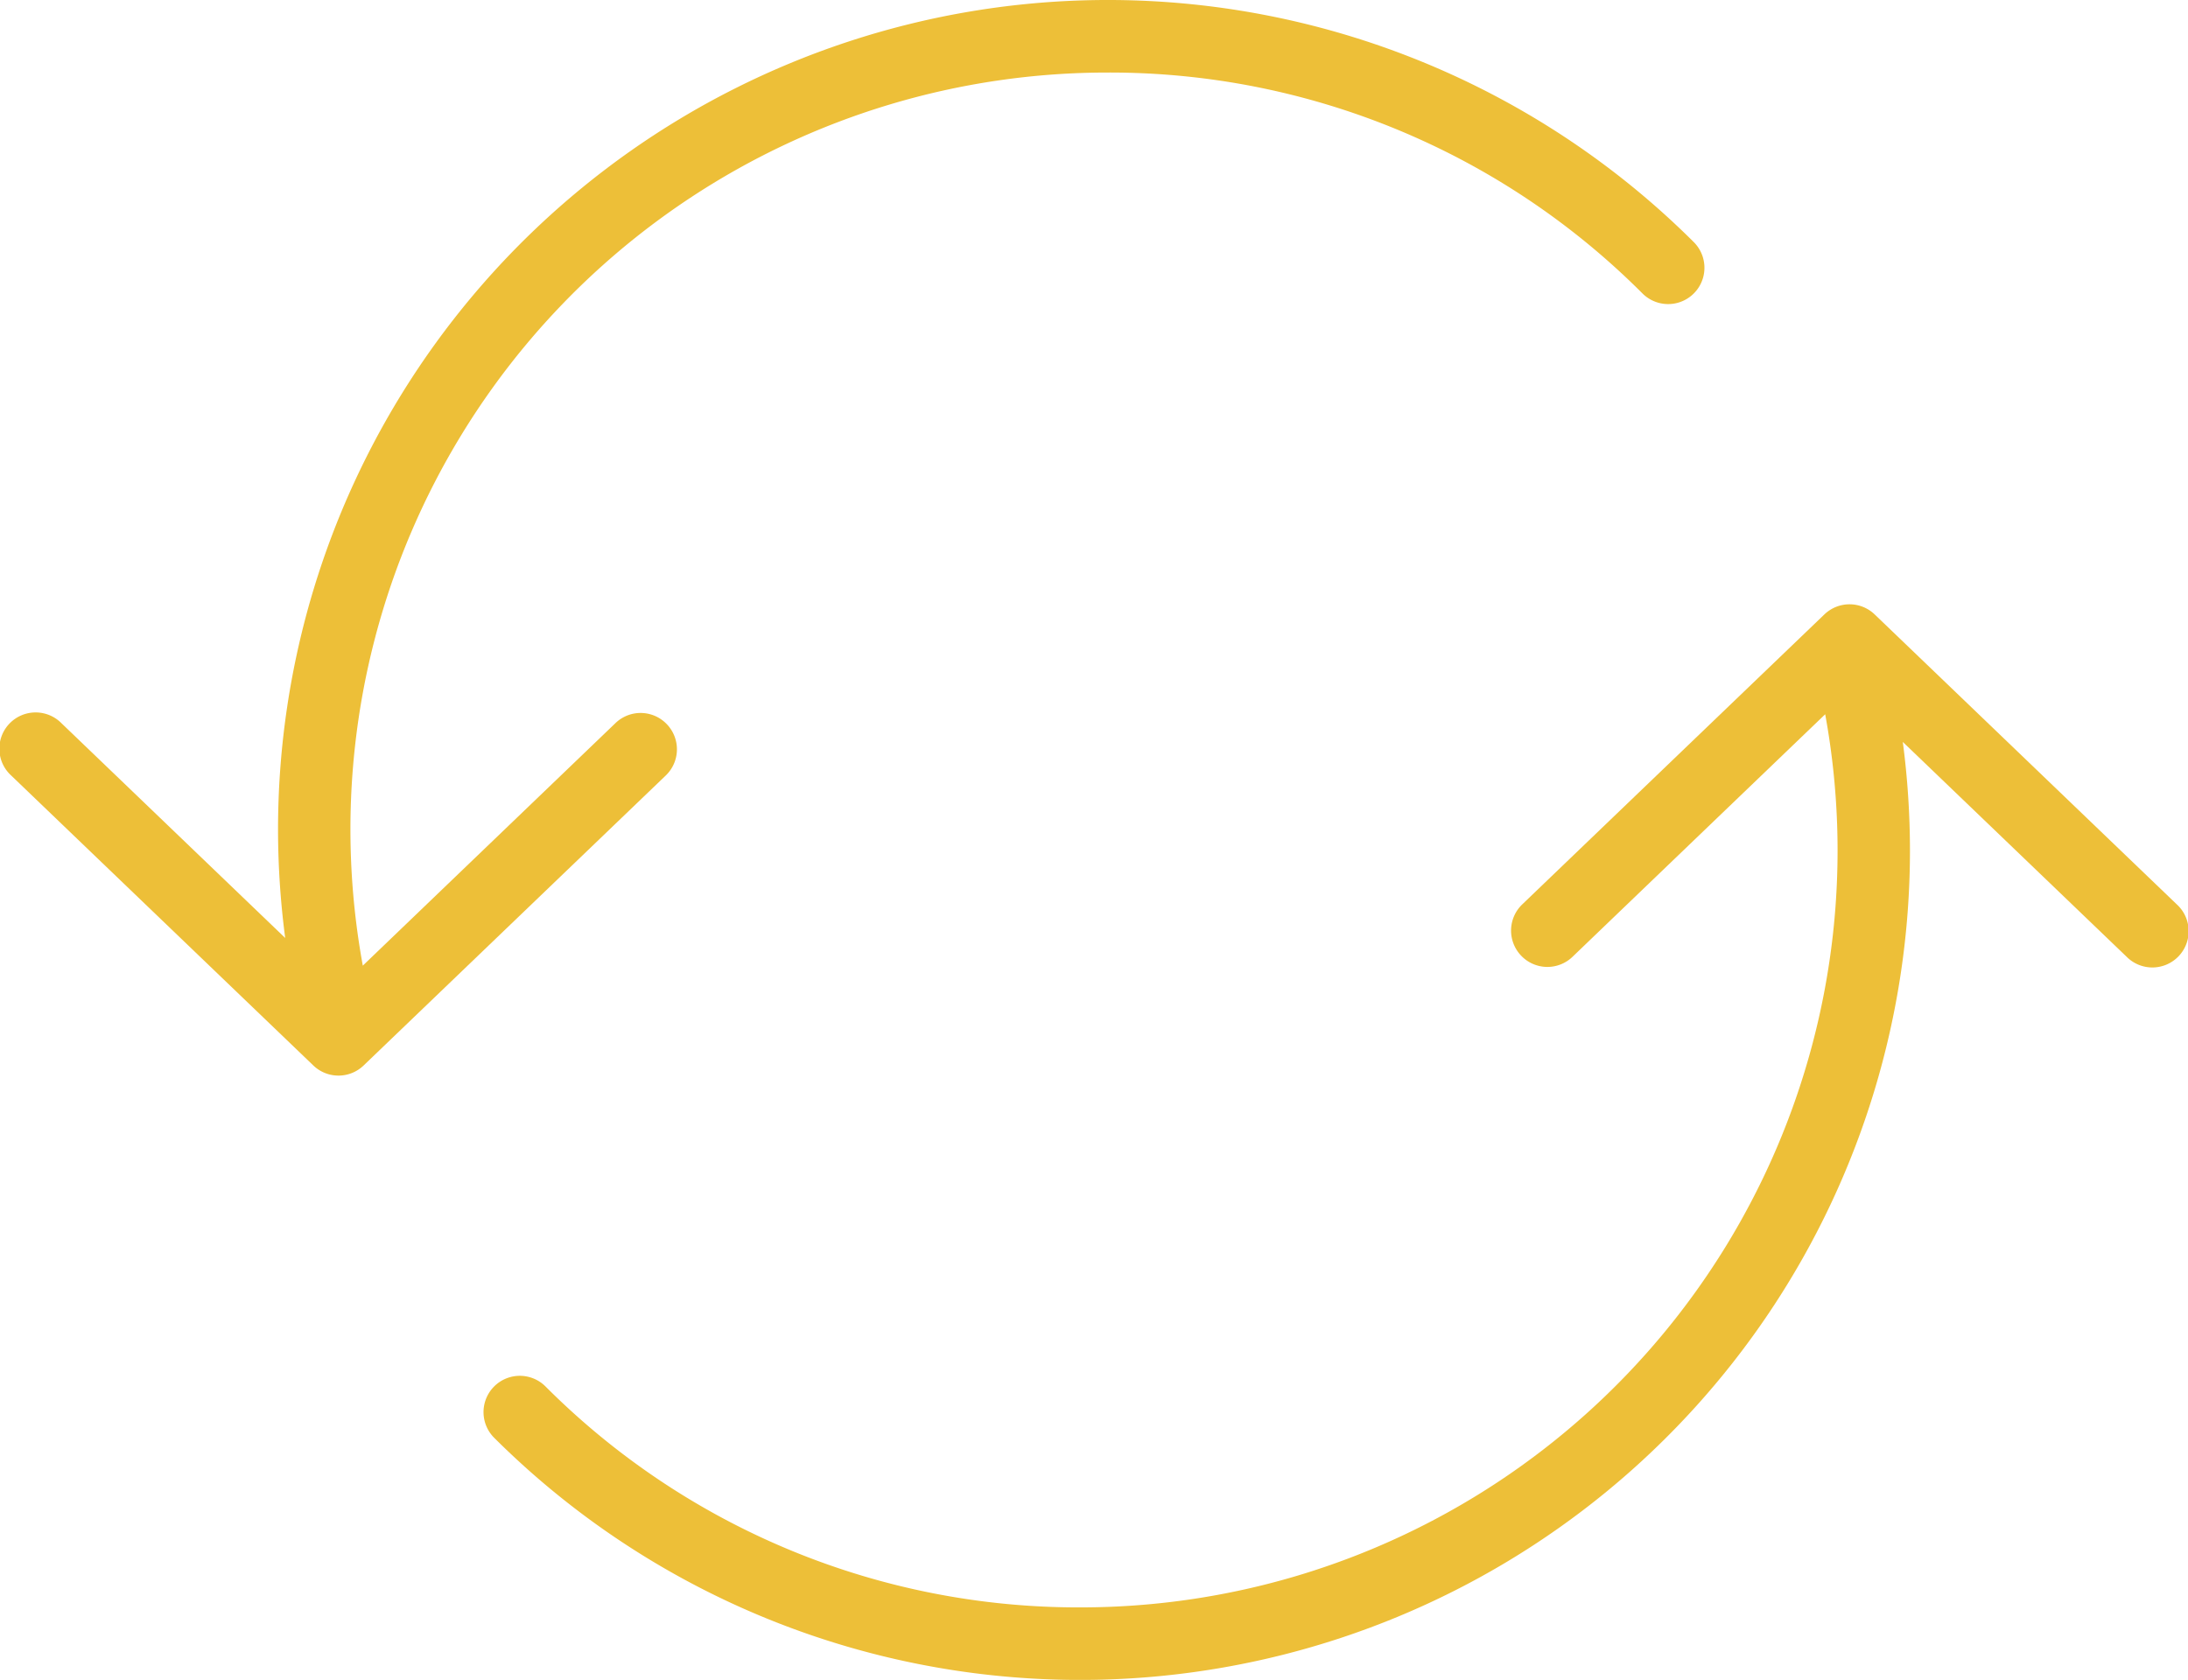
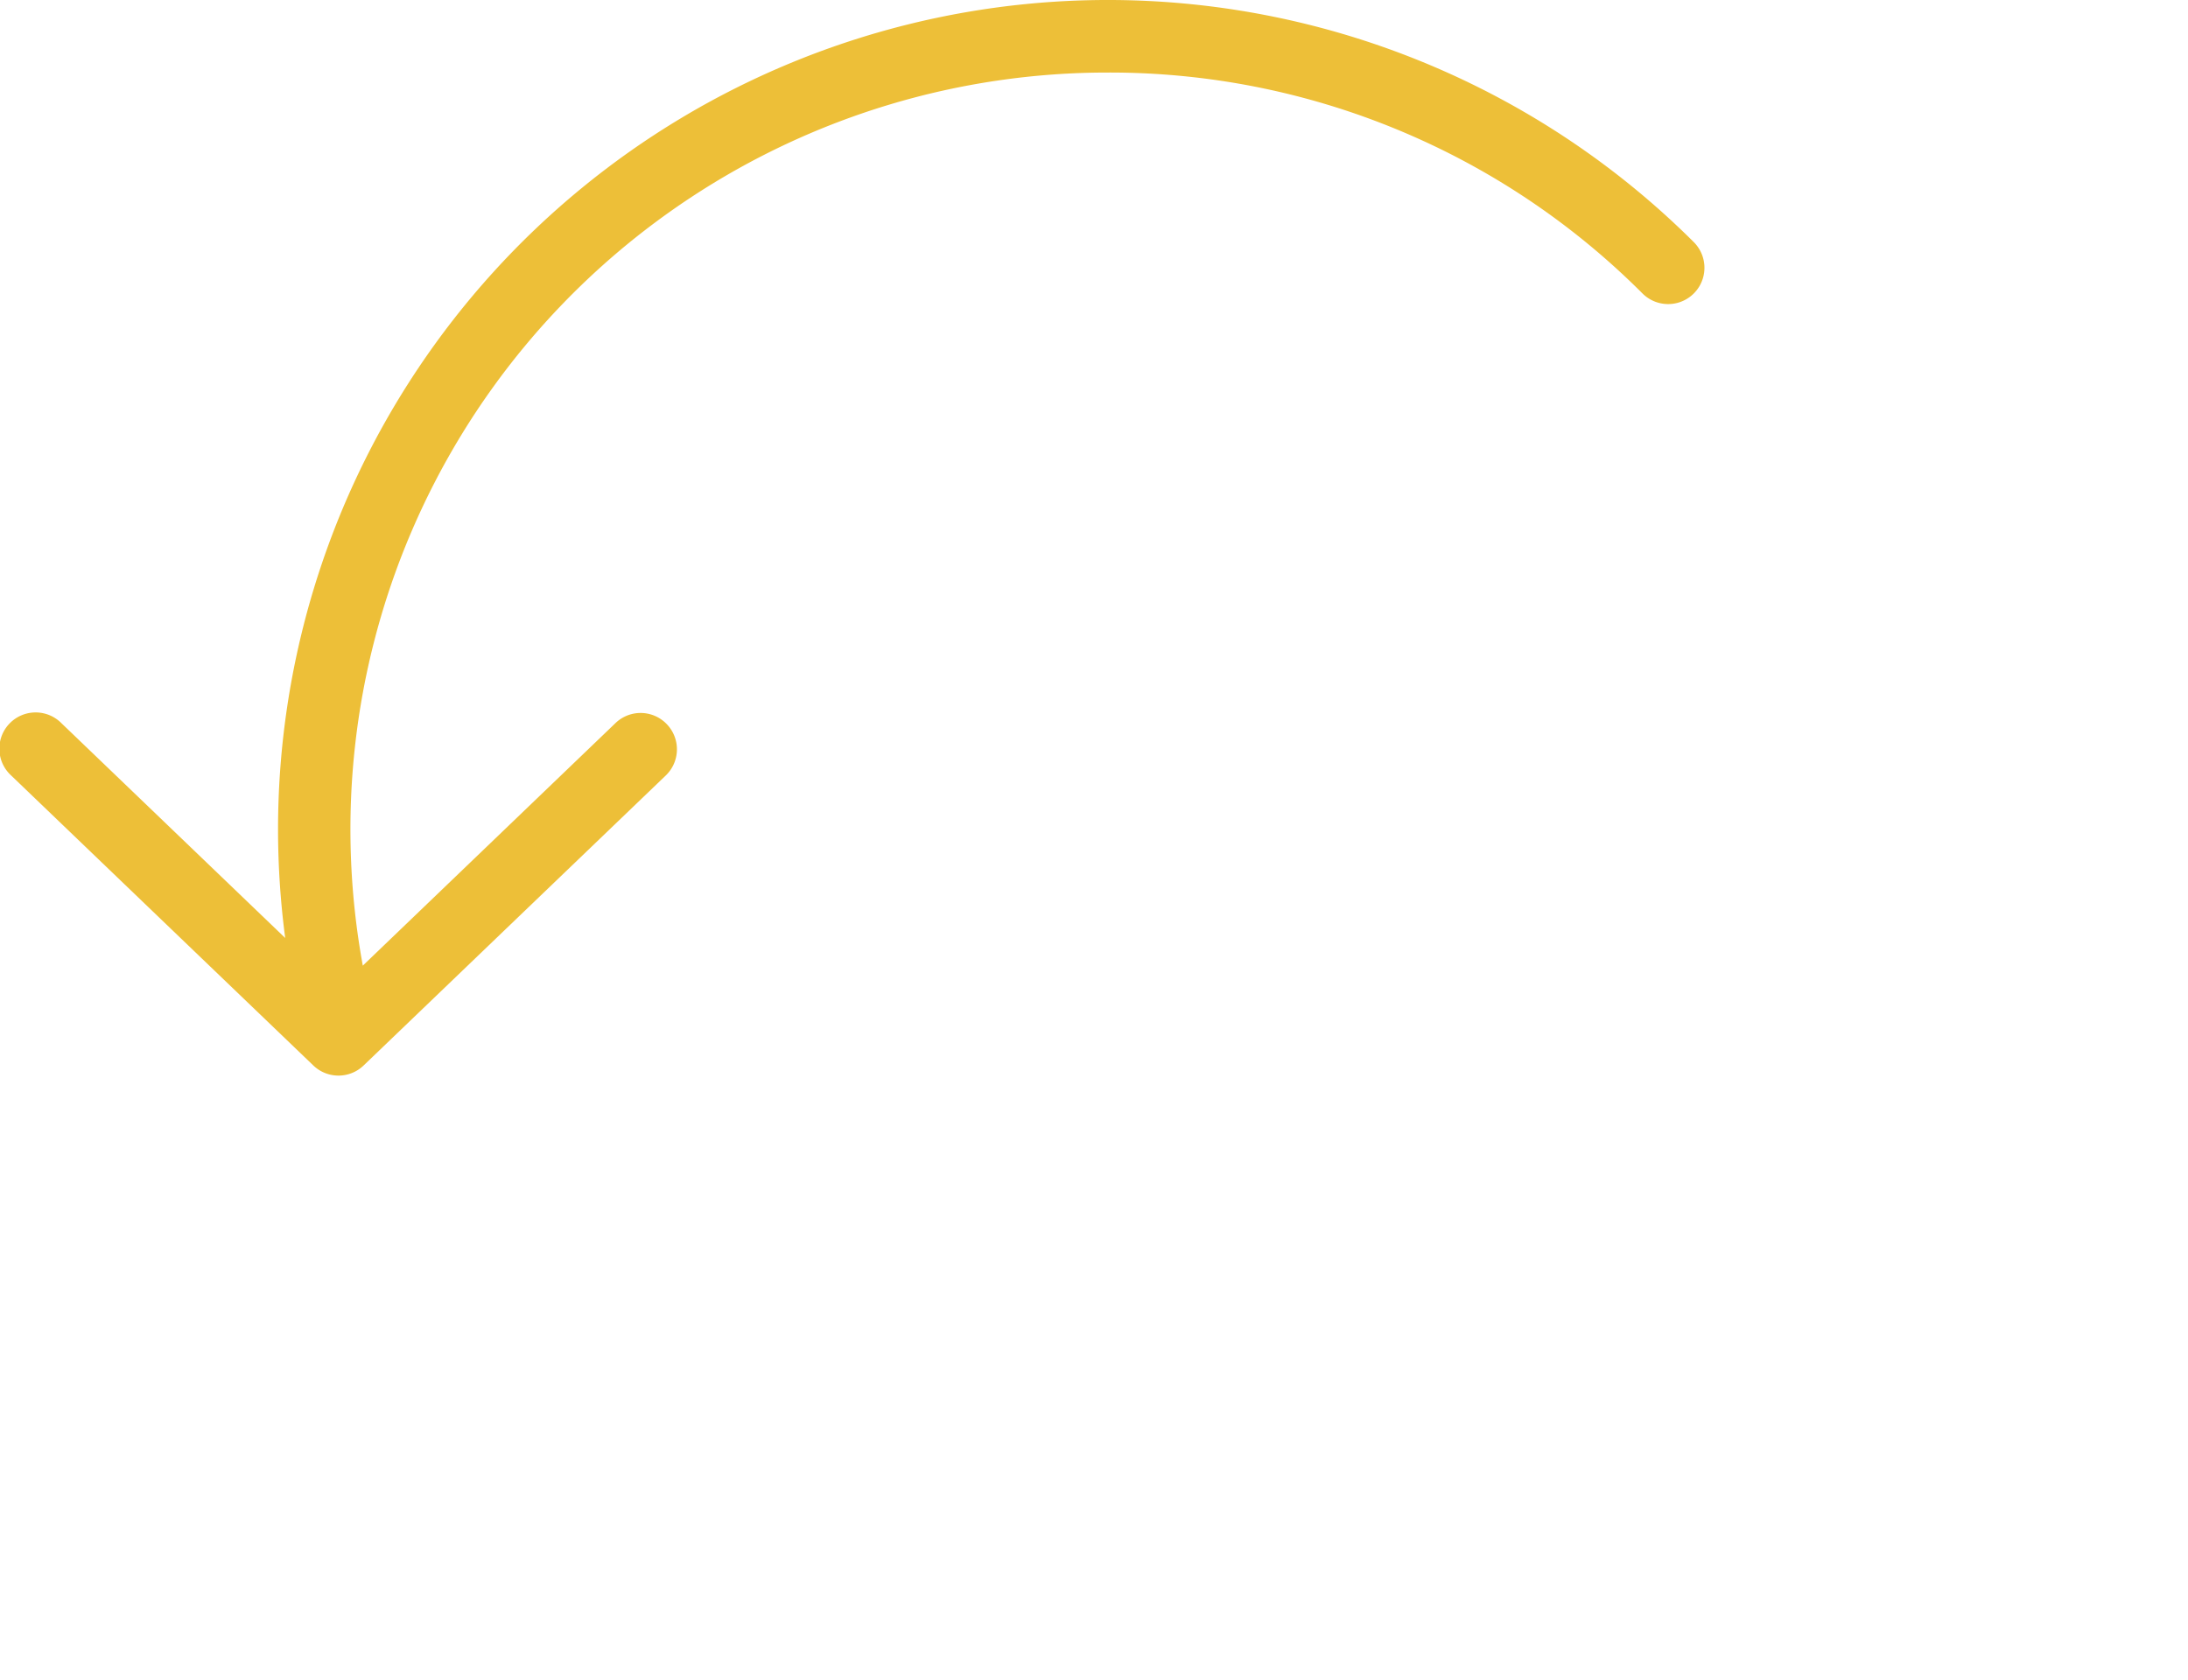
<svg xmlns="http://www.w3.org/2000/svg" width="63.806" height="49" viewBox="0 0 63.806 49">
  <g id="link_icon_kakusyu_tetuduki_henkou" transform="translate(-756 -3355)">
    <path id="パス_911" data-name="パス 911" d="M22.947,35.875a1.056,1.056,0,0,0-1.5-.03l-7.366,7.072a22.075,22.075,0,0,1,21.722-26.05A21.941,21.941,0,0,1,51.4,23.312a1.058,1.058,0,0,0,1.494-1.5A24.2,24.2,0,0,0,11.609,38.946a24.411,24.411,0,0,0,.209,3.164L5.291,35.844A1.058,1.058,0,1,0,3.826,37.37l8.813,8.46a1.058,1.058,0,0,0,1.465,0l8.813-8.46A1.058,1.058,0,0,0,22.947,35.875Z" transform="translate(752.499 3340.249)" fill="#edbf38" />
-     <path id="パス_912" data-name="パス 912" d="M19.446,21.124a1.056,1.056,0,0,0-1.5-.03l-7.366,7.072A22.075,22.075,0,0,1,32.306,2.115,21.941,21.941,0,0,1,47.9,8.561a1.058,1.058,0,0,0,1.494-1.5A24.2,24.2,0,0,0,8.108,24.195a24.411,24.411,0,0,0,.209,3.164L1.79,21.093A1.058,1.058,0,1,0,.325,22.619l8.813,8.46a1.058,1.058,0,0,0,1.465,0l8.813-8.46A1.058,1.058,0,0,0,19.446,21.124Z" transform="translate(819.806 3404) rotate(180)" fill="#edbf38" />
  </g>
</svg>